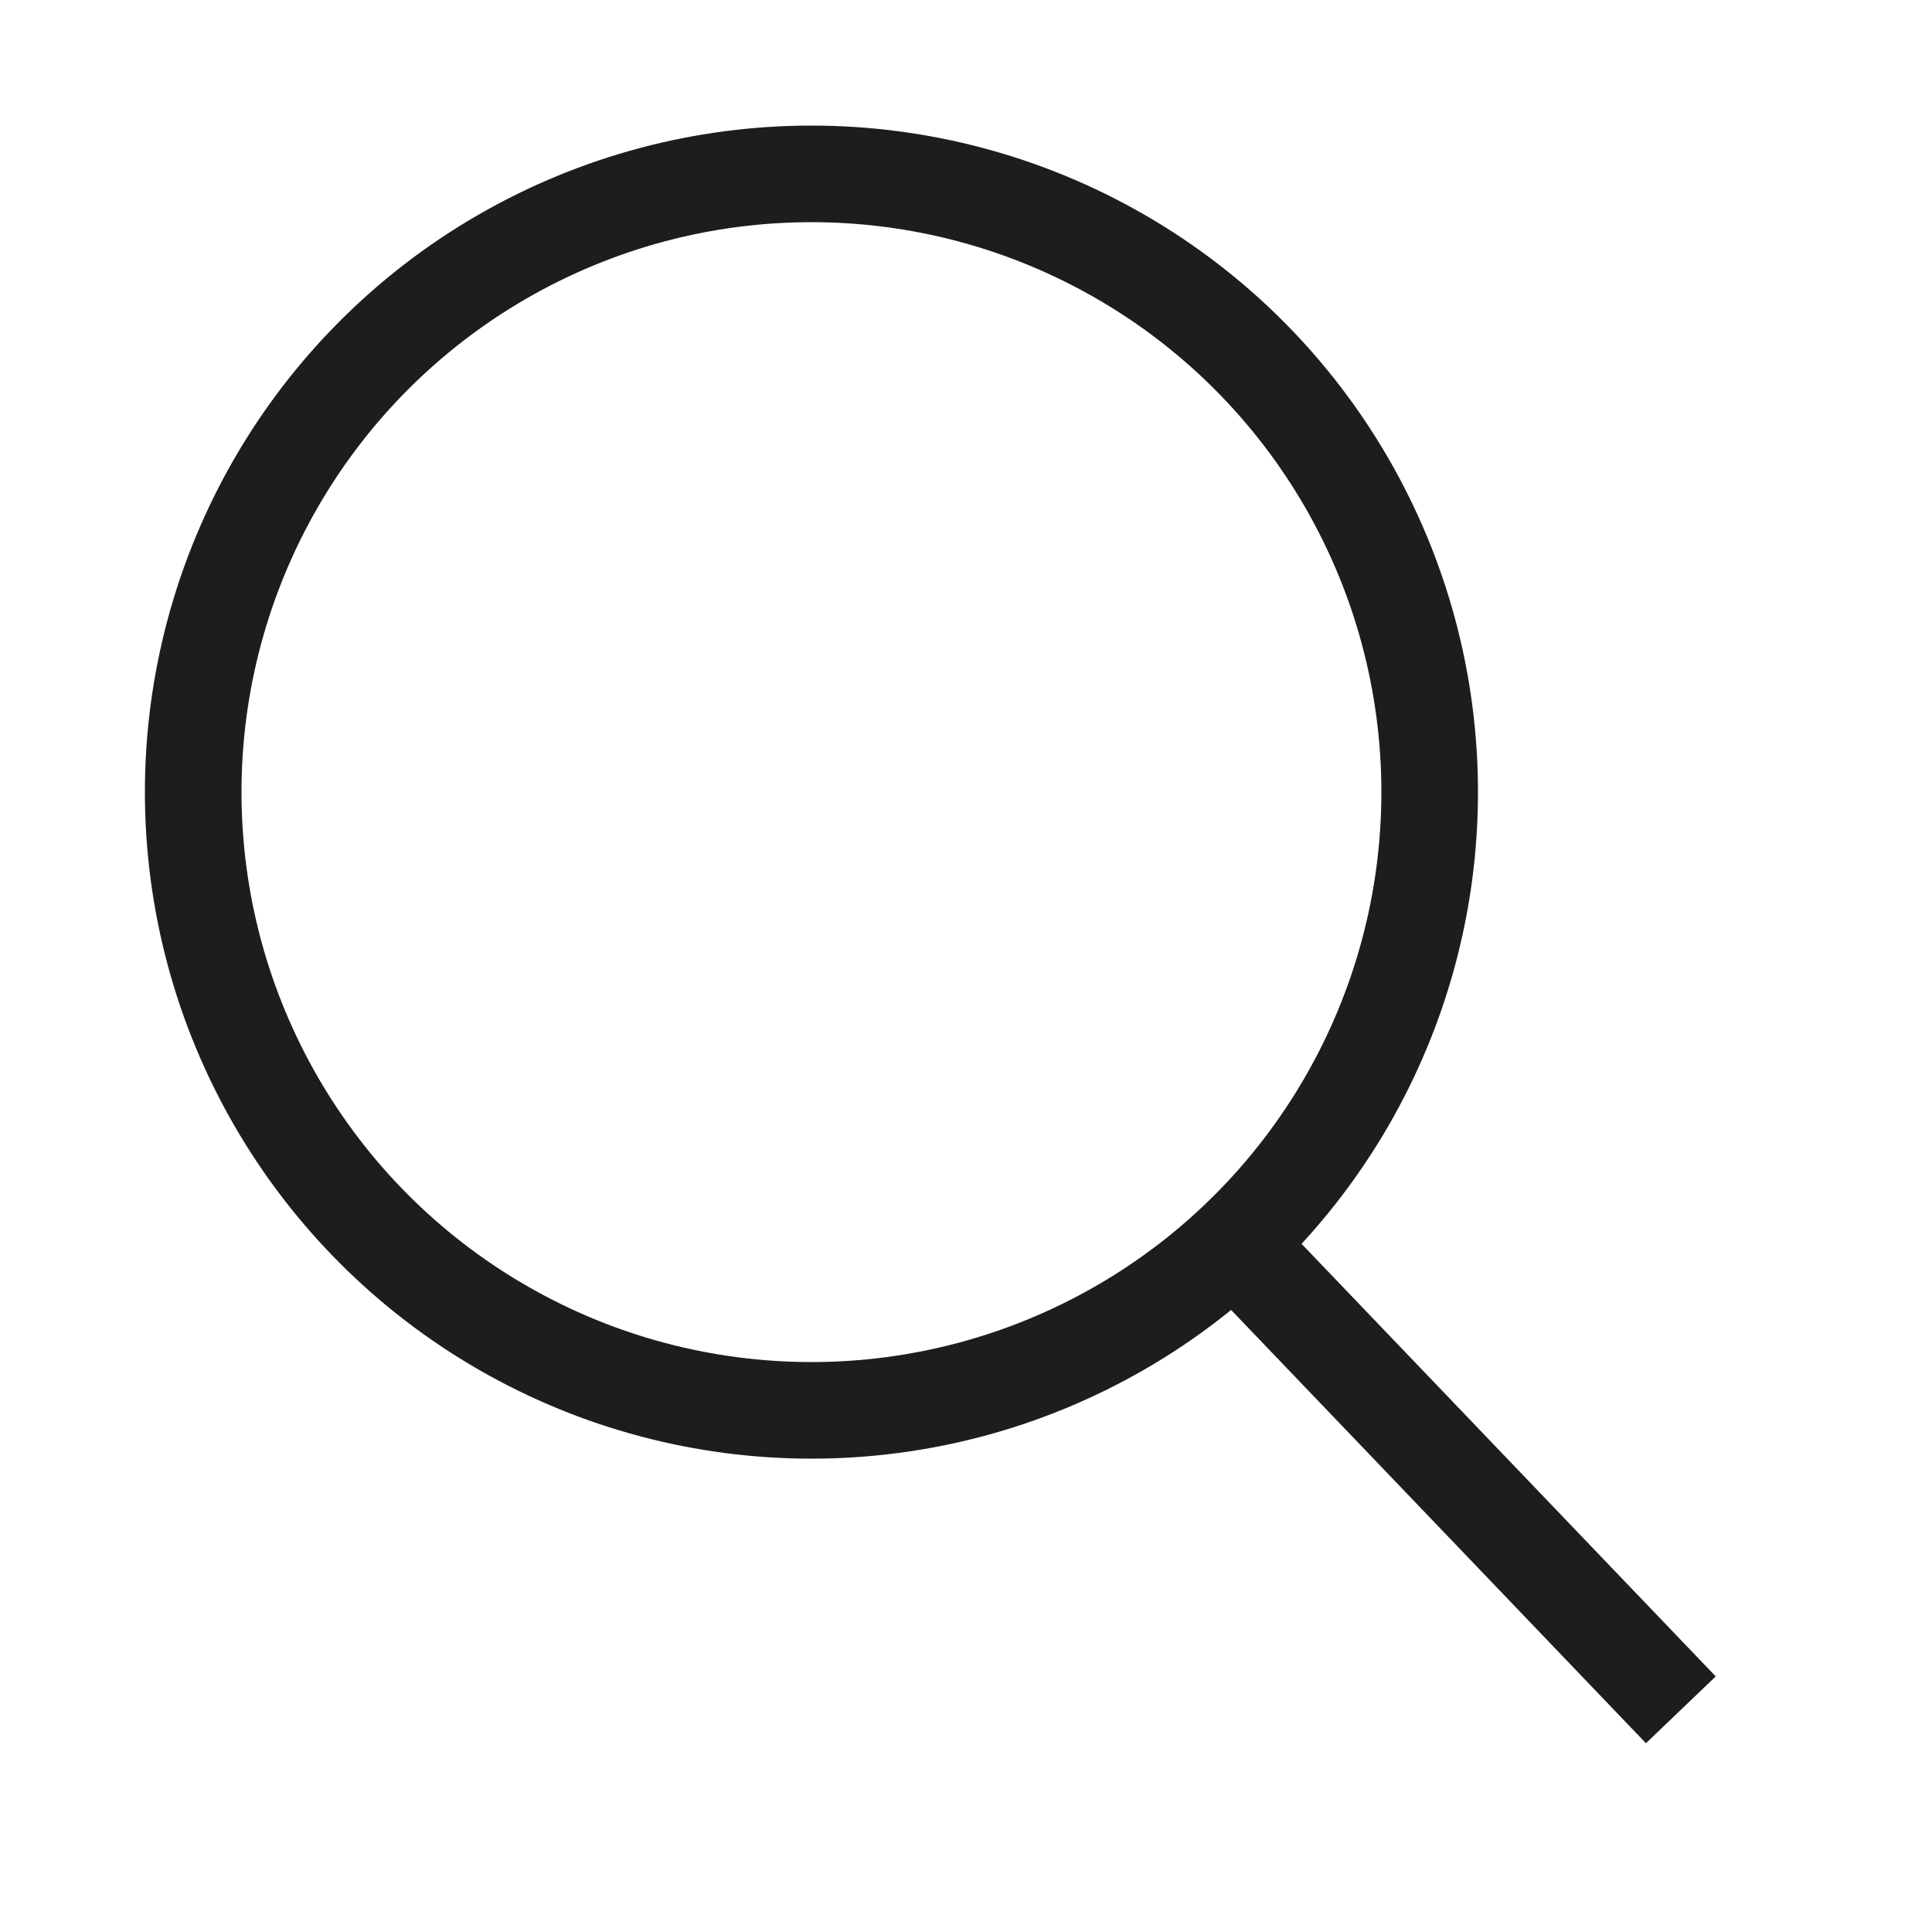
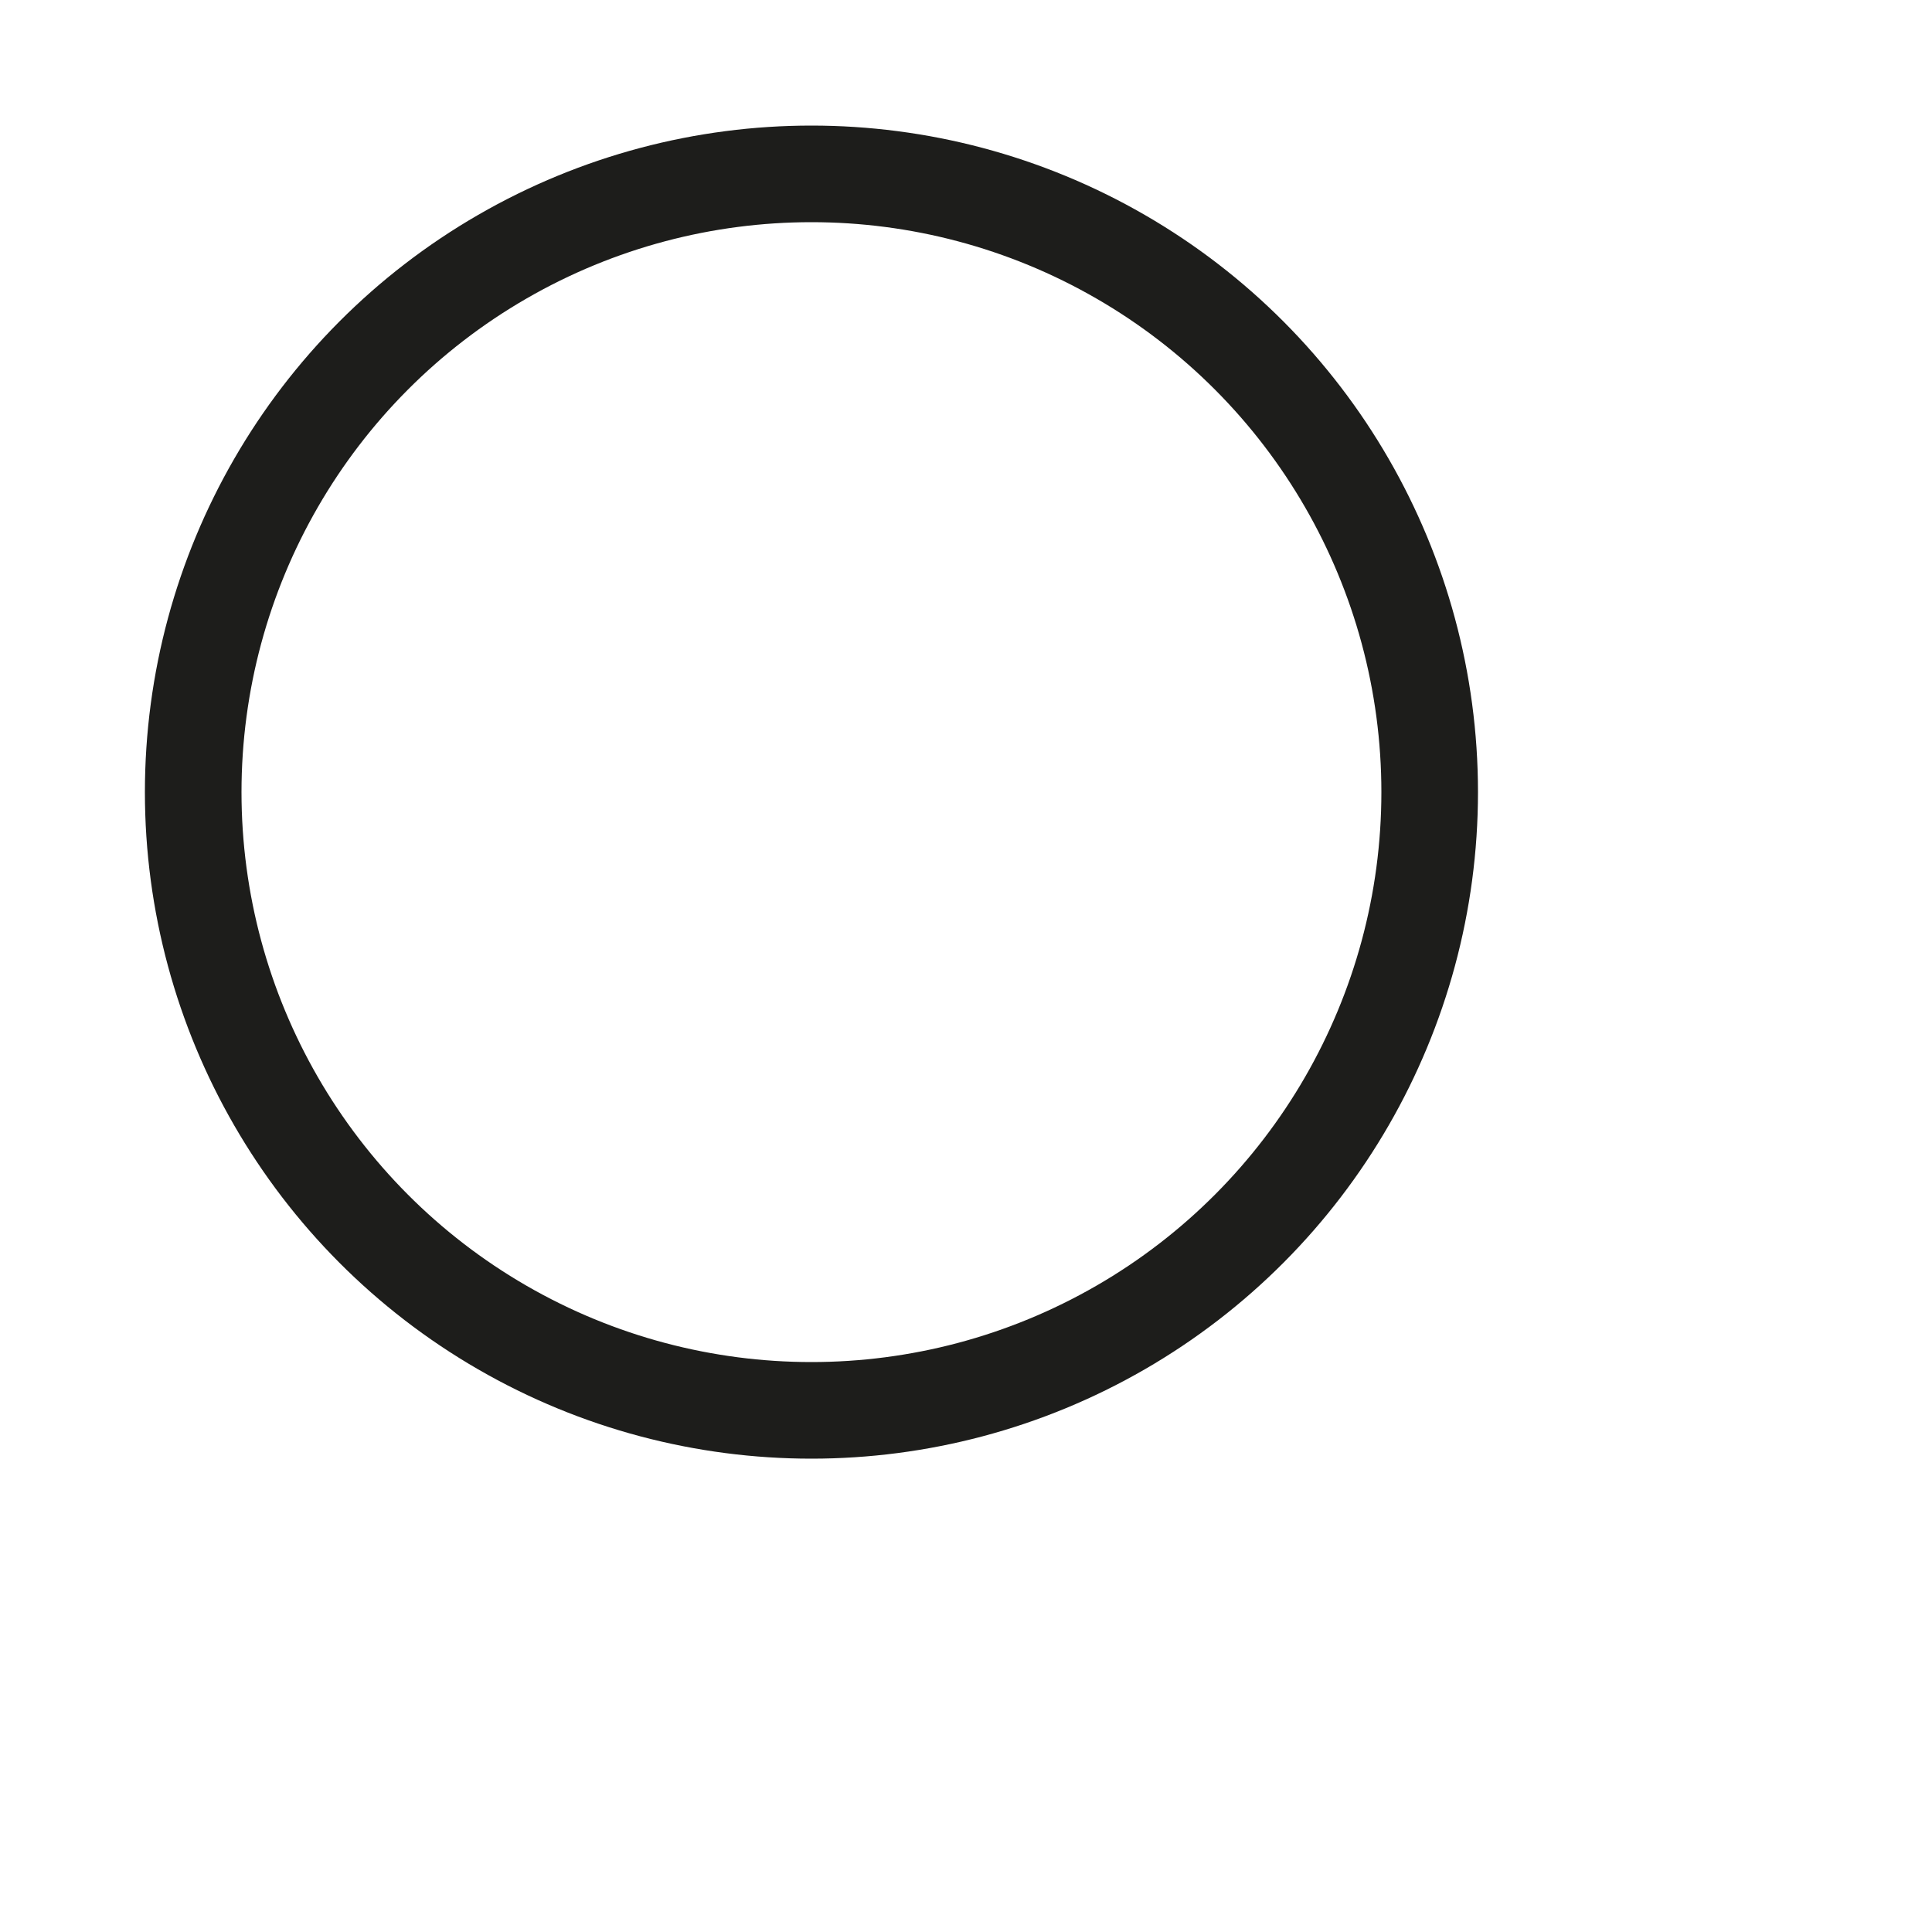
<svg xmlns="http://www.w3.org/2000/svg" version="1.1" id="Layer_1" x="0px" y="0px" viewBox="0 0 20 20" style="enable-background:new 0 0 20 20;" xml:space="preserve">
  <style type="text/css">
	.st0{fill:none;stroke:#676767;stroke-width:2;}
	.st1{fill:none;stroke:#1D1D1B;stroke-miterlimit:10;}
</style>
  <g>
-     <circle class="st0" cx="43.5" cy="6" r="9" />
-   </g>
+     </g>
  <line class="st0" x1="49.5" y1="13" x2="58.5" y2="22" />
  <circle class="st1" cx="8.4" cy="8.2" r="6.4" />
-   <line class="st1" x1="12.9" y1="13" x2="17.4" y2="17.7" />
</svg>